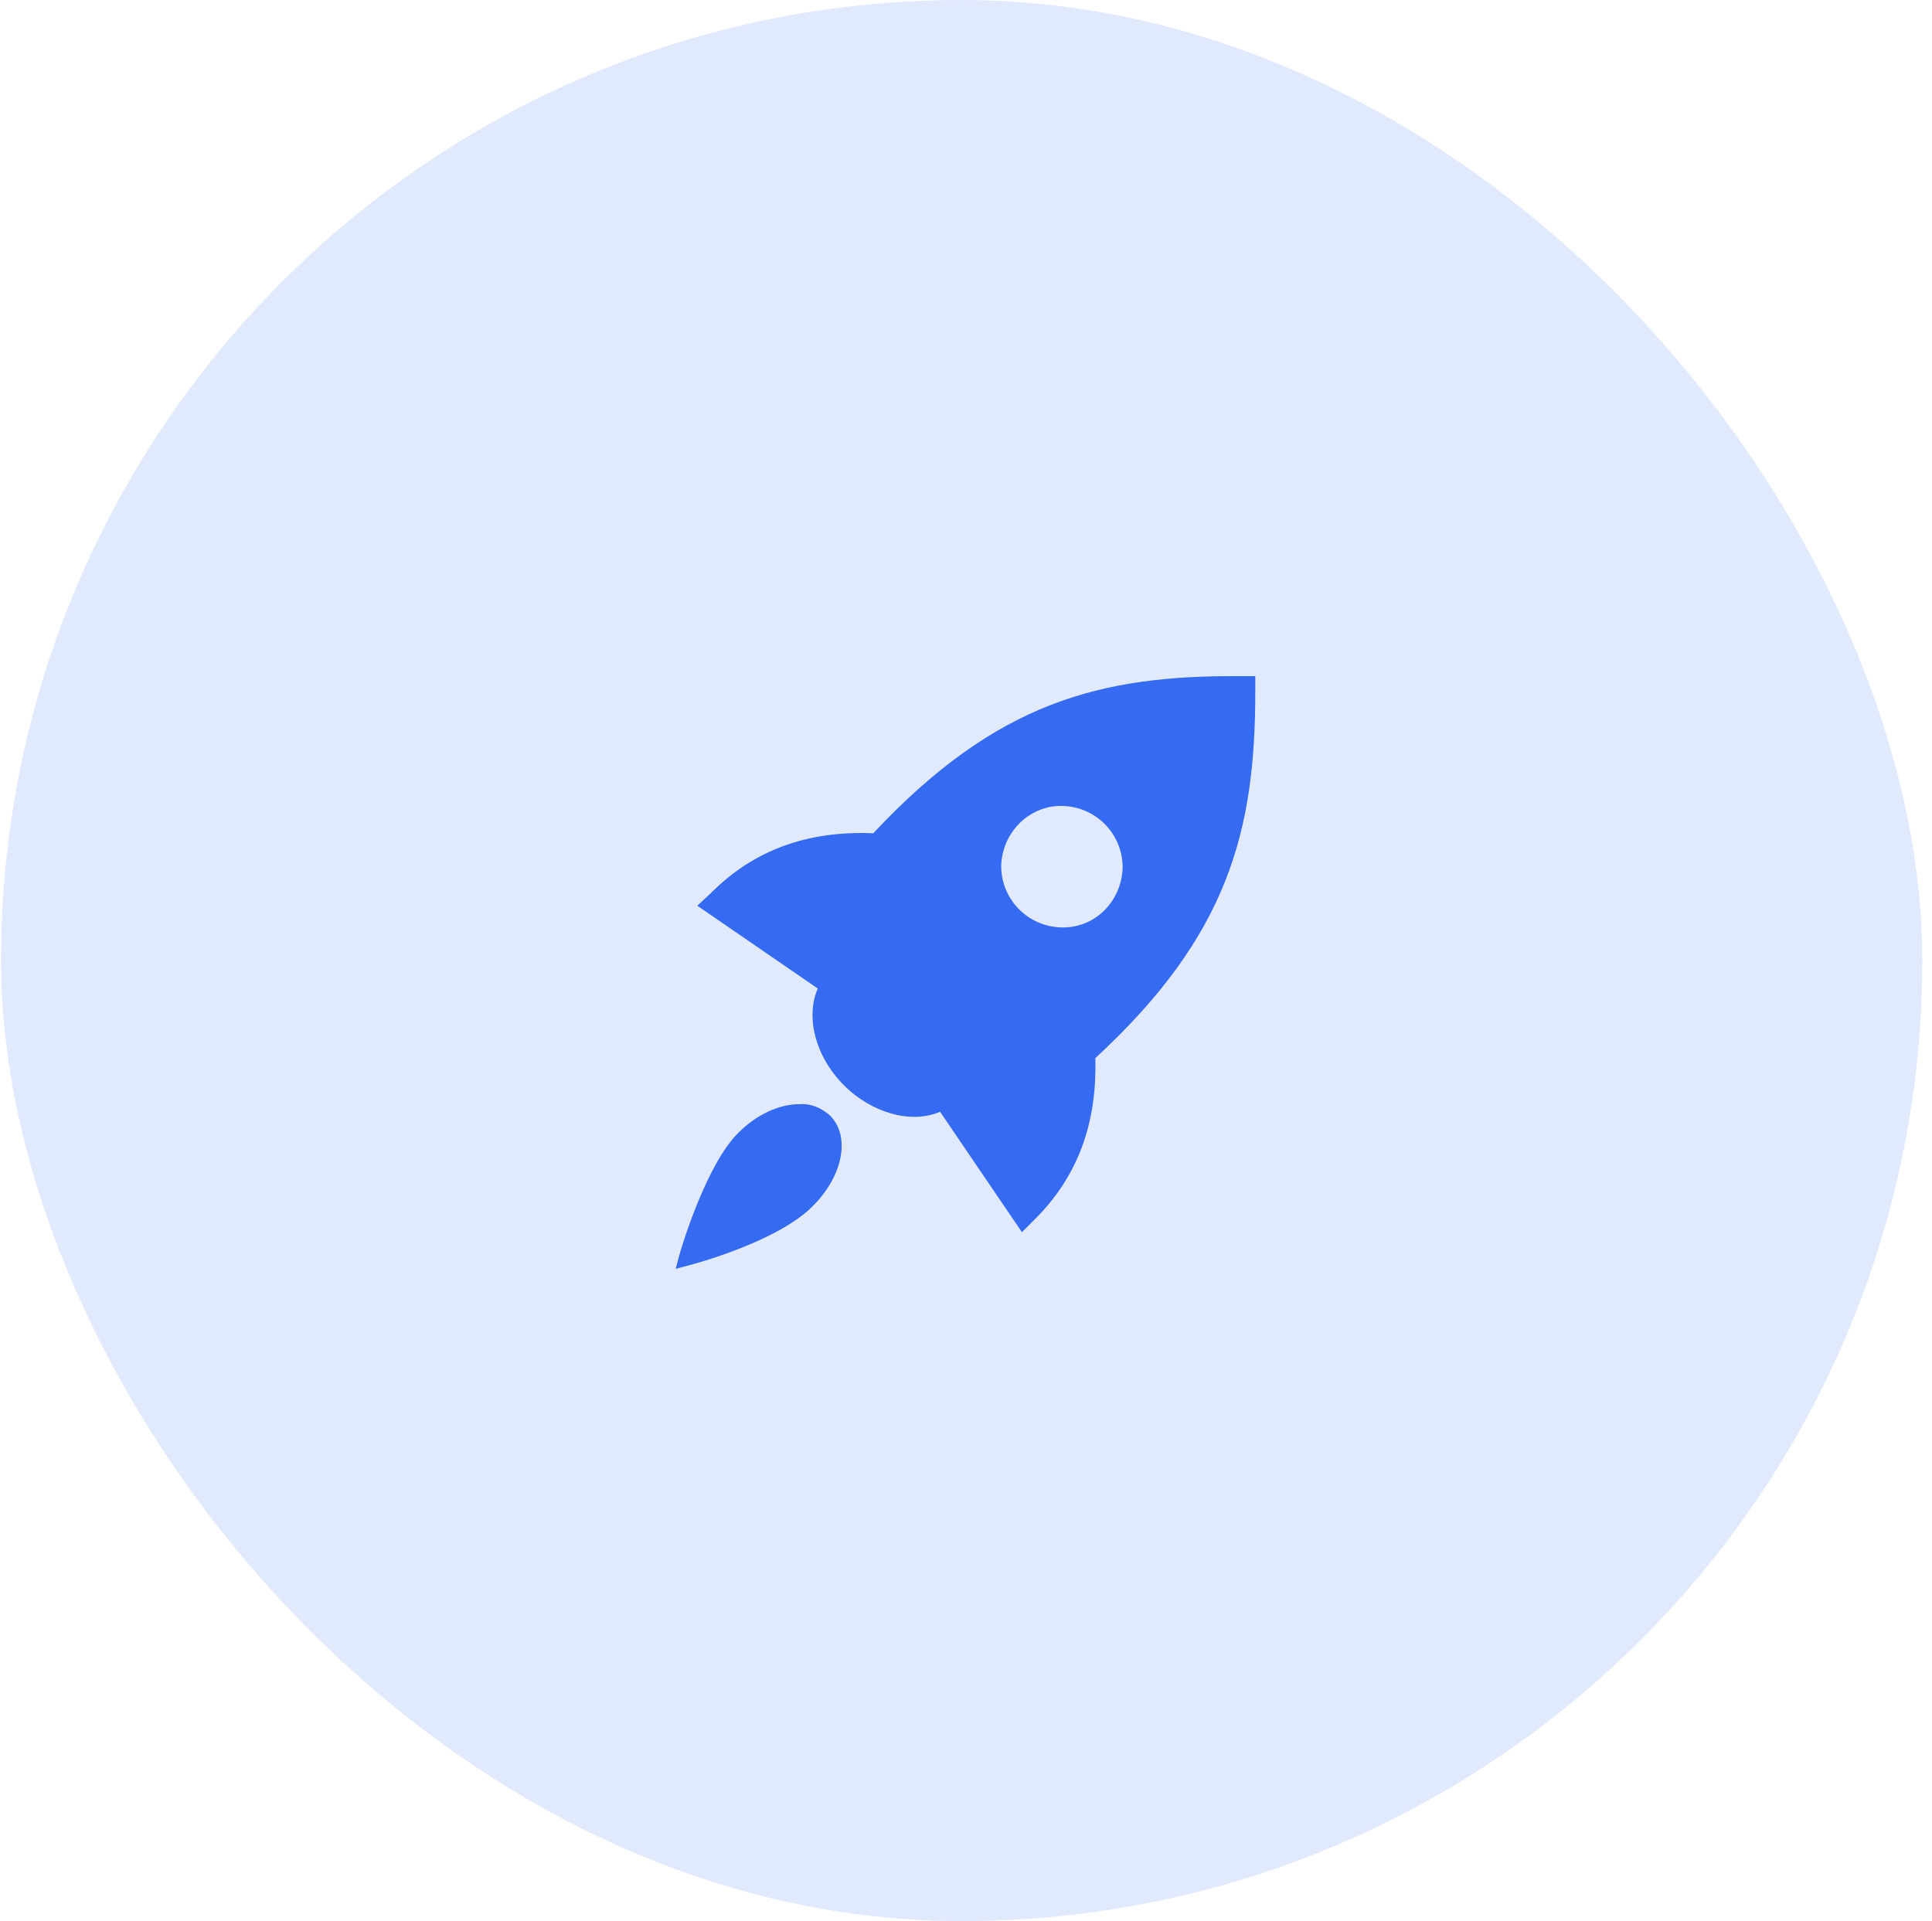
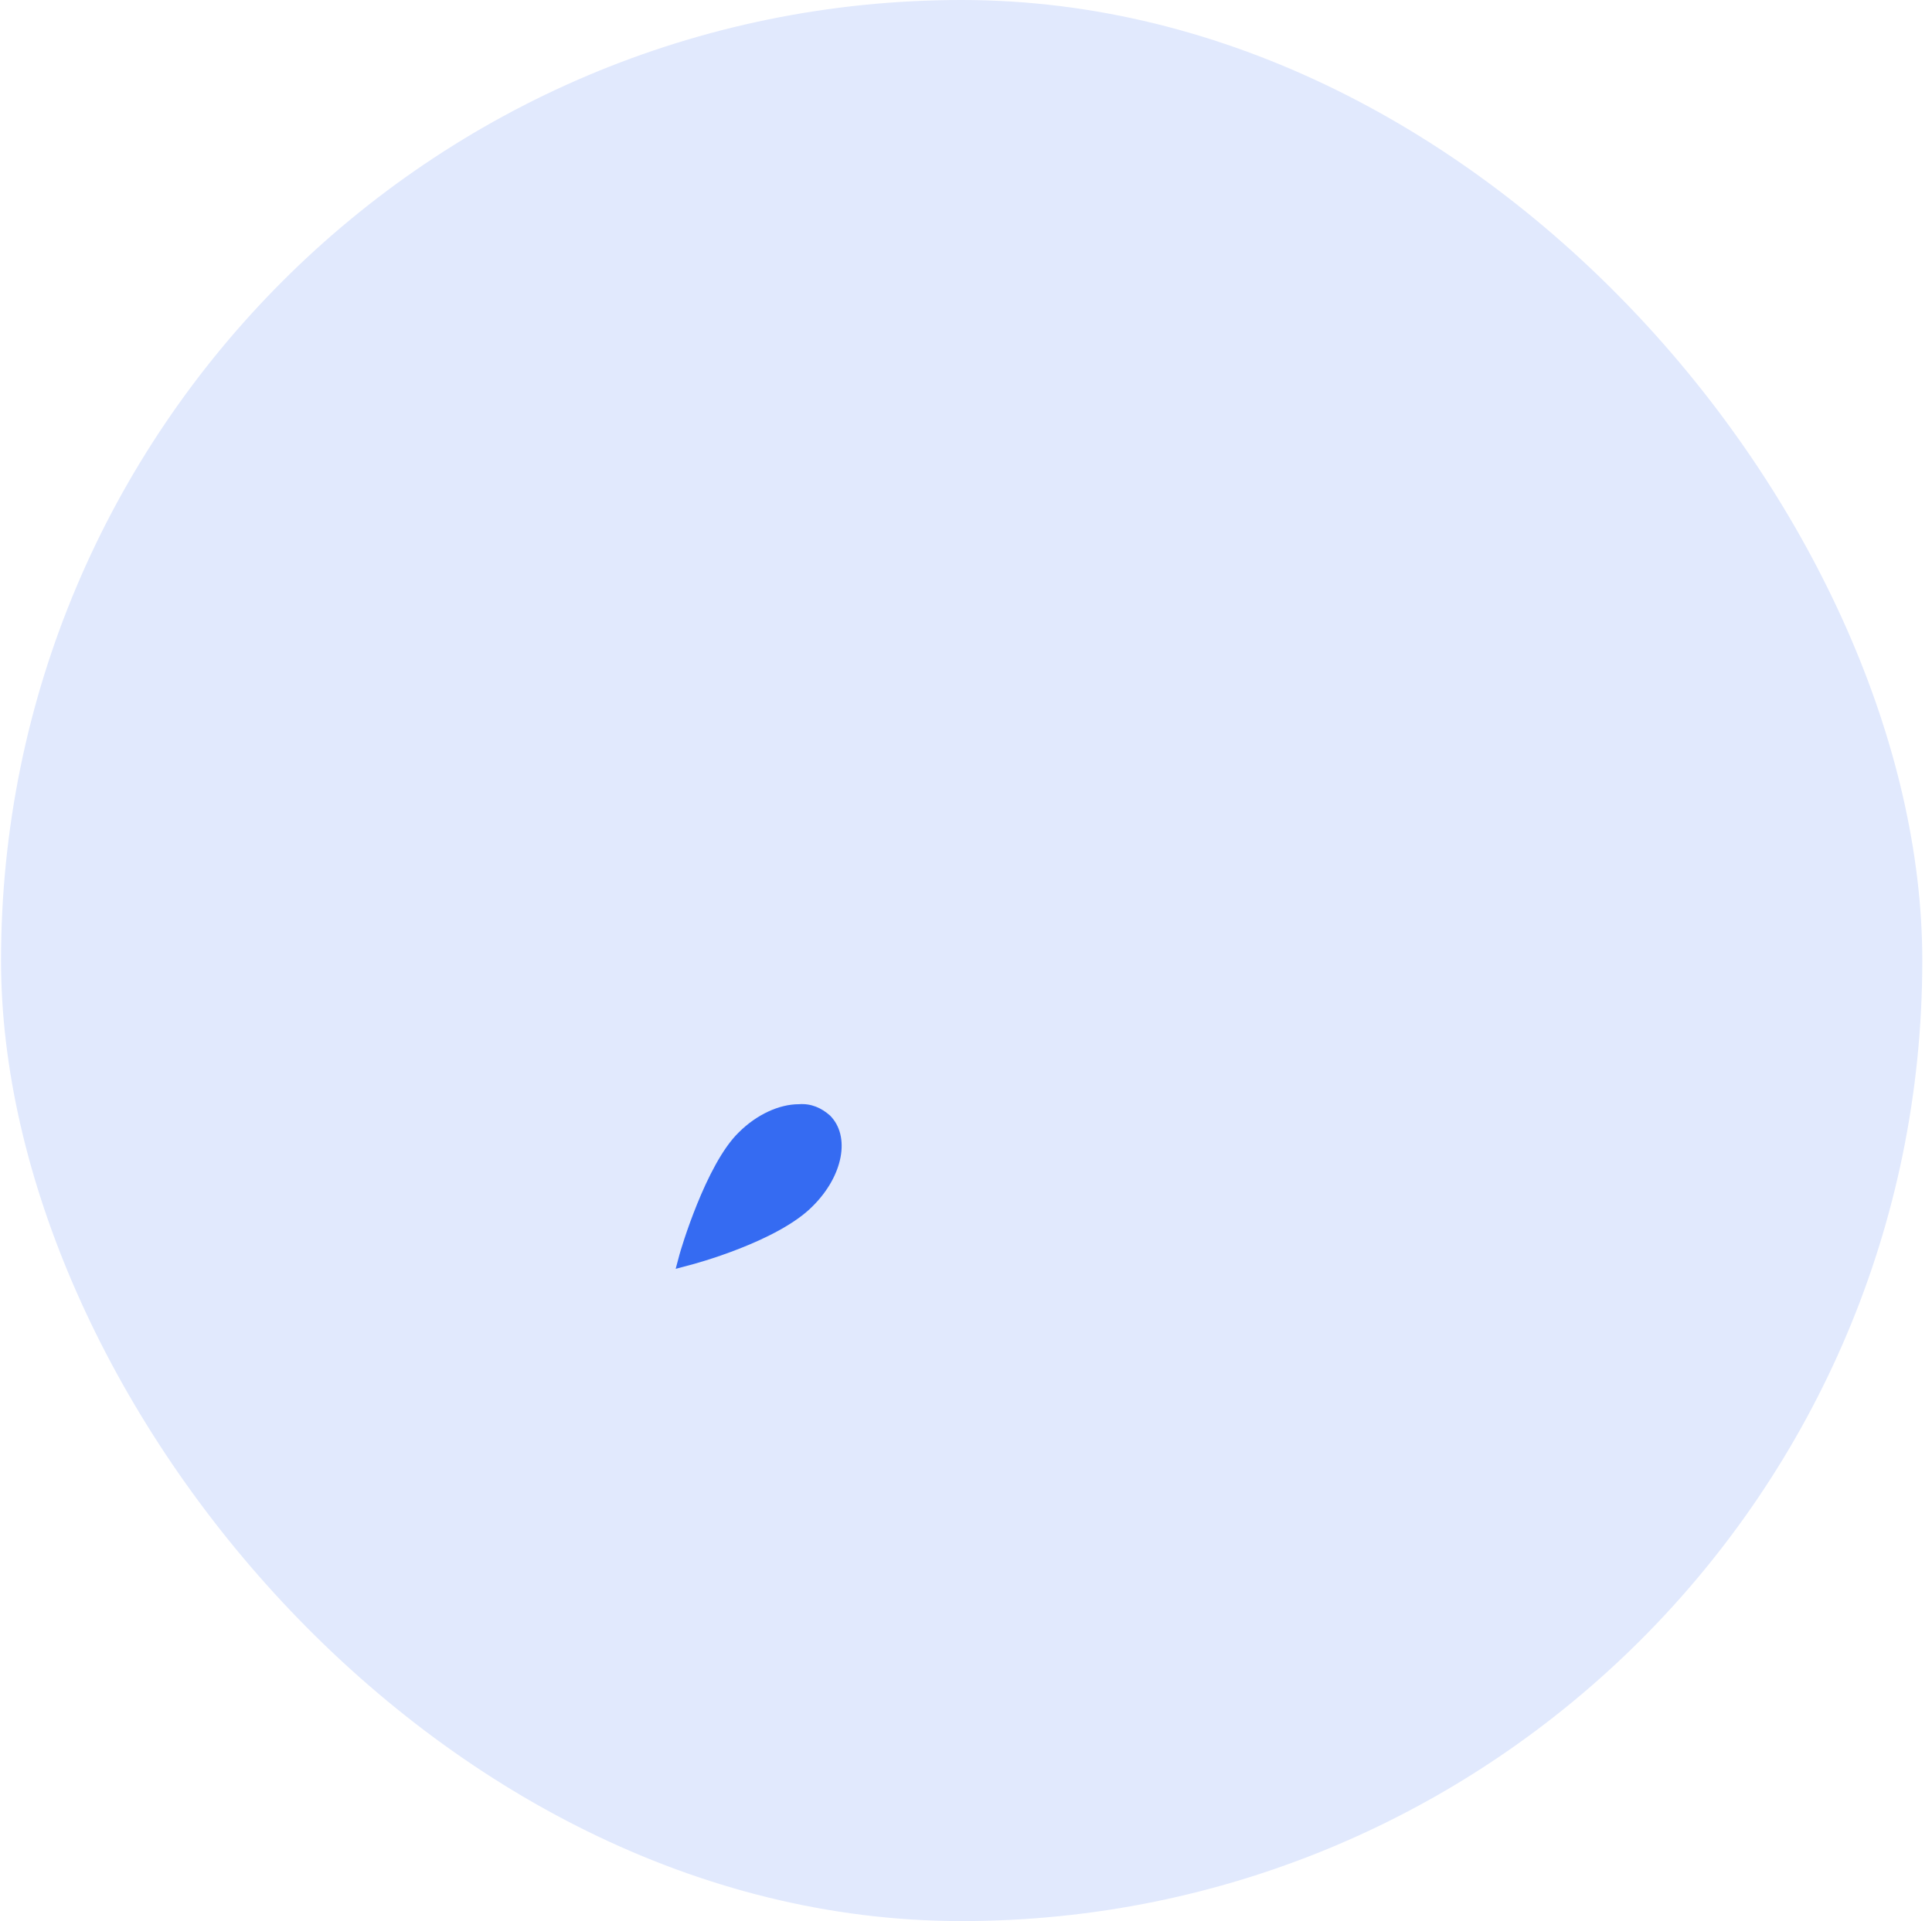
<svg xmlns="http://www.w3.org/2000/svg" width="180" height="179" viewBox="0 0 180 179" fill="none">
  <rect x="0.096" width="179" height="179" rx="89.5" fill="#E1E9FD" />
  <path d="M77.328 103.938C79.256 105.867 78.555 109.548 75.75 112.354C72.506 115.685 64.617 117.789 64.266 117.876L62.951 118.227L63.302 116.912C63.389 116.561 65.756 108.497 68.825 105.516C70.49 103.85 72.594 102.886 74.435 102.886C75.575 102.798 76.539 103.237 77.328 103.938Z" fill="#356BF2" />
-   <path d="M116.951 63.002V64.493C116.951 77.466 114.408 87.197 102.048 98.593C102.223 104.73 100.382 109.639 96.438 113.583L95.21 114.811L87.584 103.59C84.954 104.73 81.272 103.765 78.642 101.135C75.925 98.418 75.048 94.736 76.188 92.106L64.967 84.392L66.282 83.165C70.227 79.22 75.223 77.379 81.36 77.642C92.843 65.369 102.574 62.915 115.548 63.002H116.951ZM104.59 80.973C104.678 77.905 102.311 75.275 99.155 75.1C96.087 74.924 93.457 77.379 93.282 80.535C93.194 83.603 95.561 86.233 98.717 86.408C101.873 86.583 104.415 84.129 104.59 80.973Z" fill="#356BF2" />
</svg>